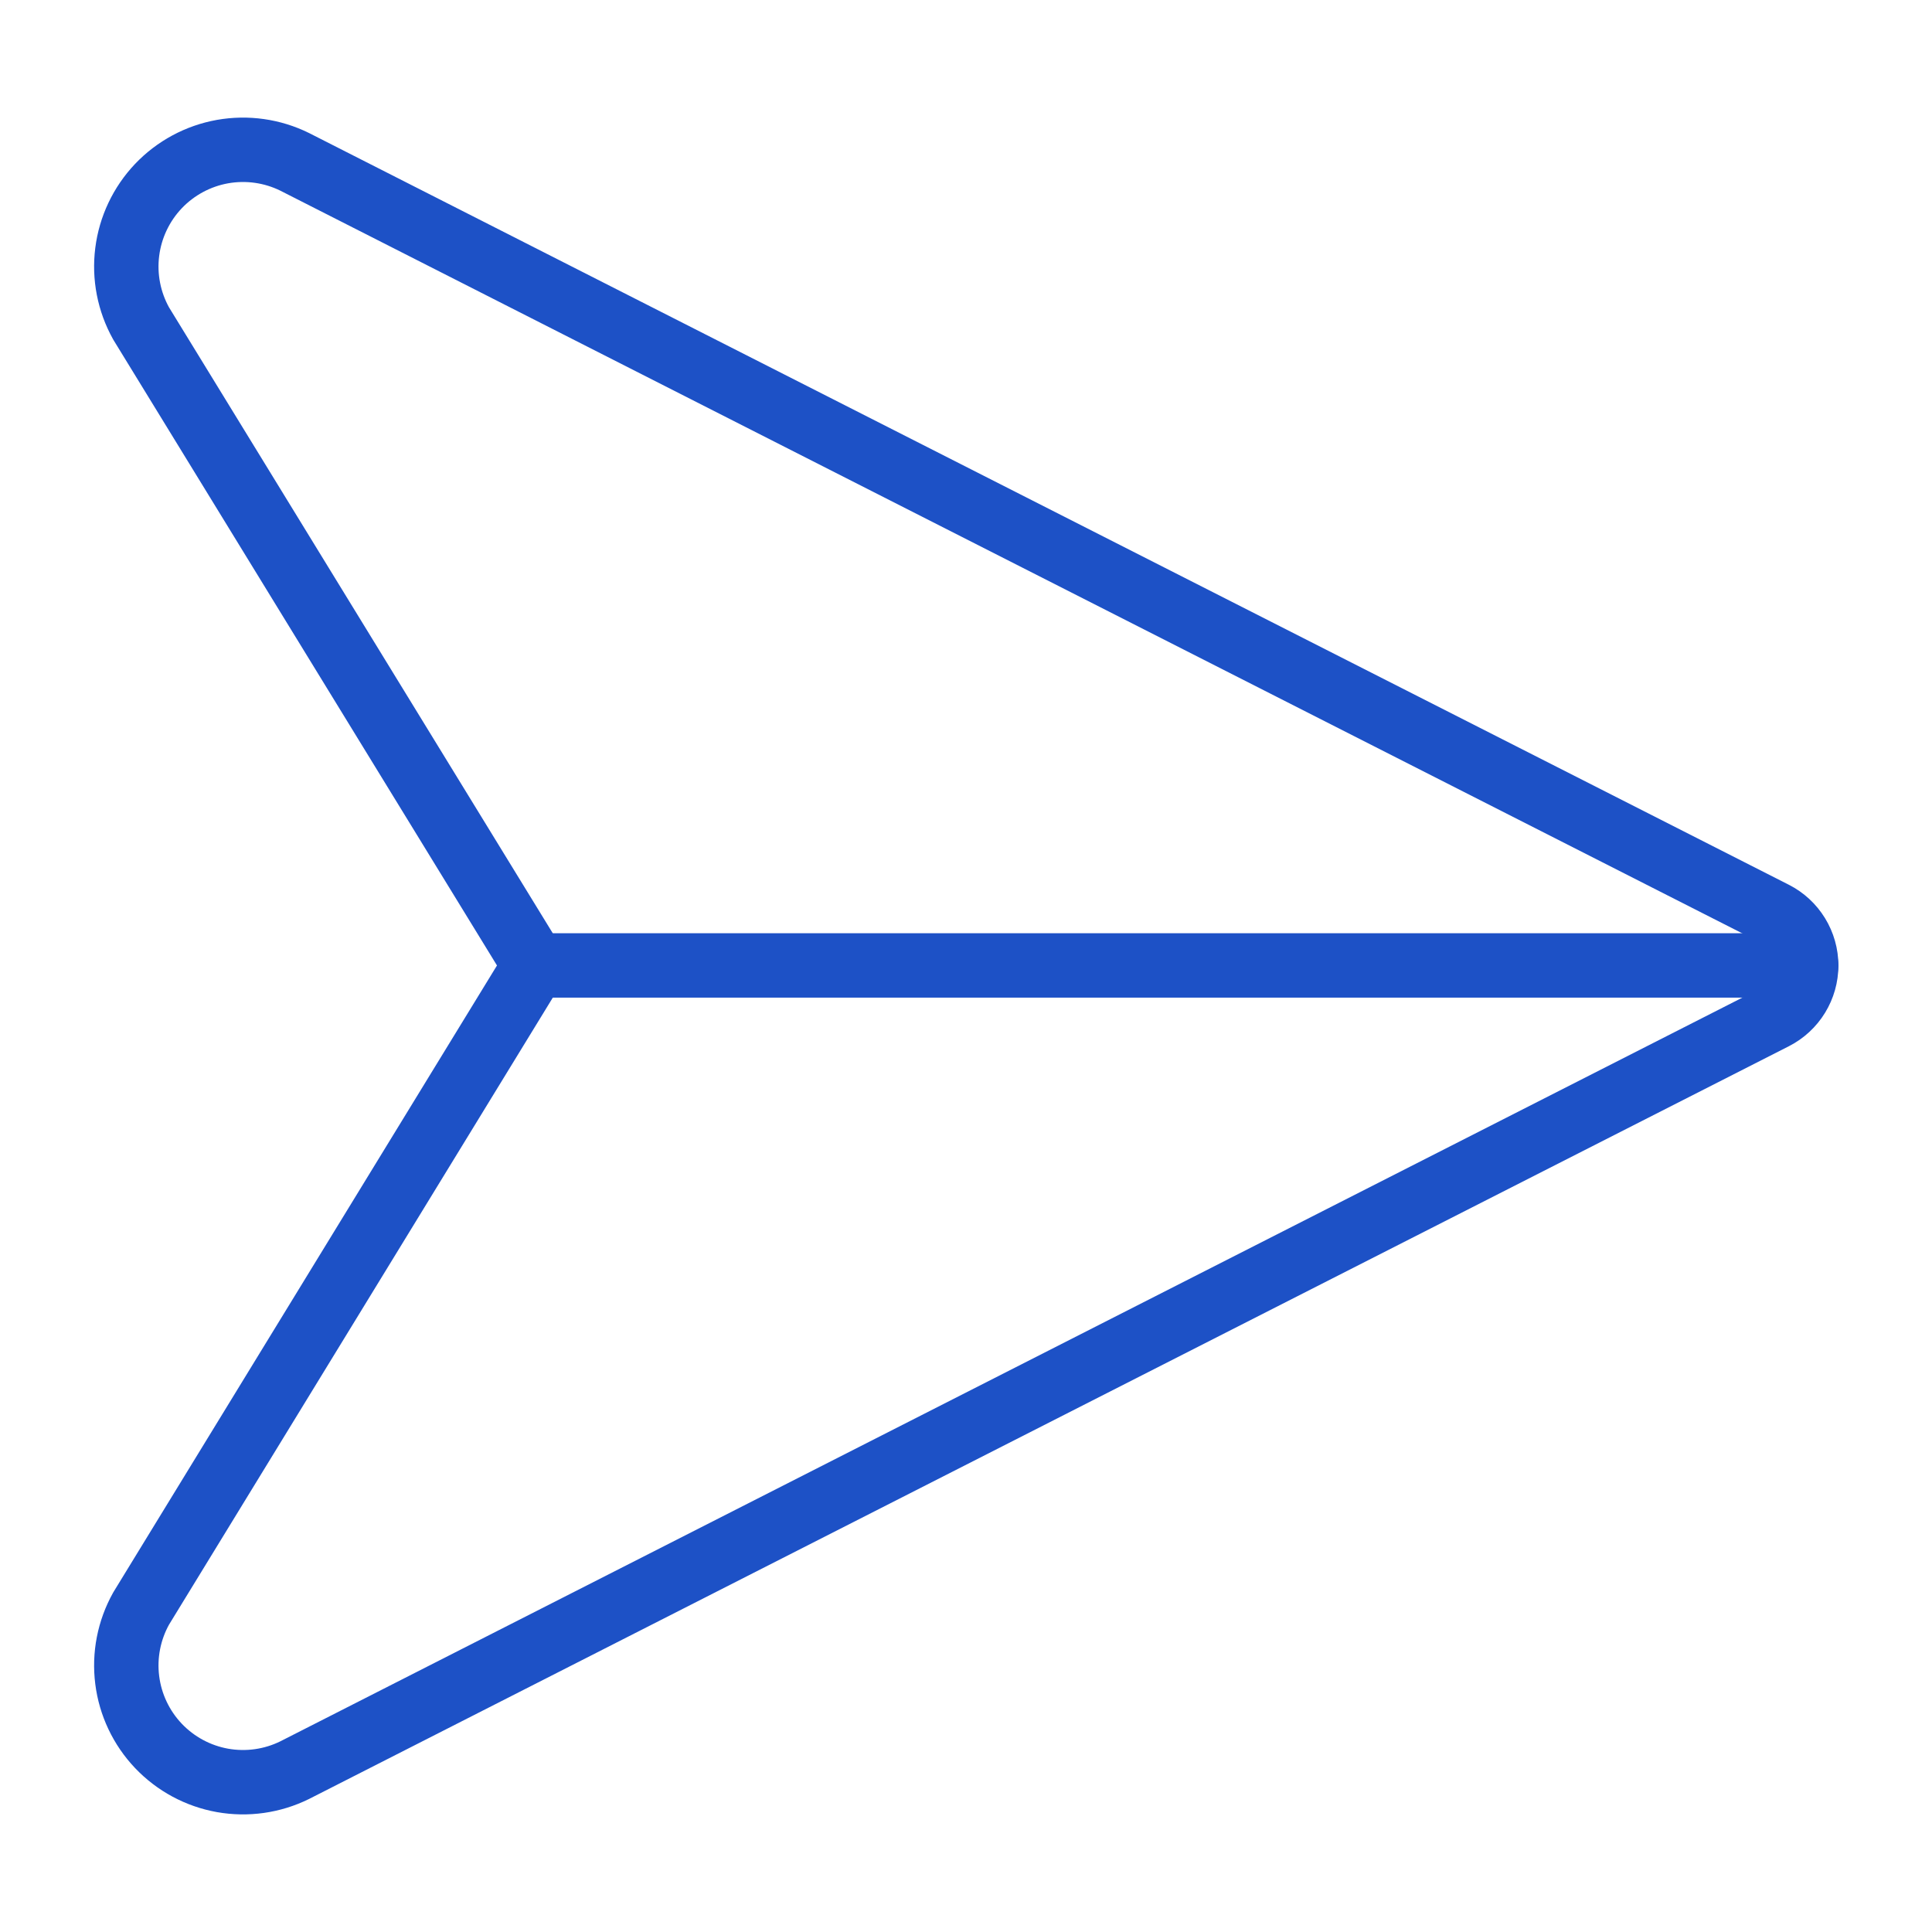
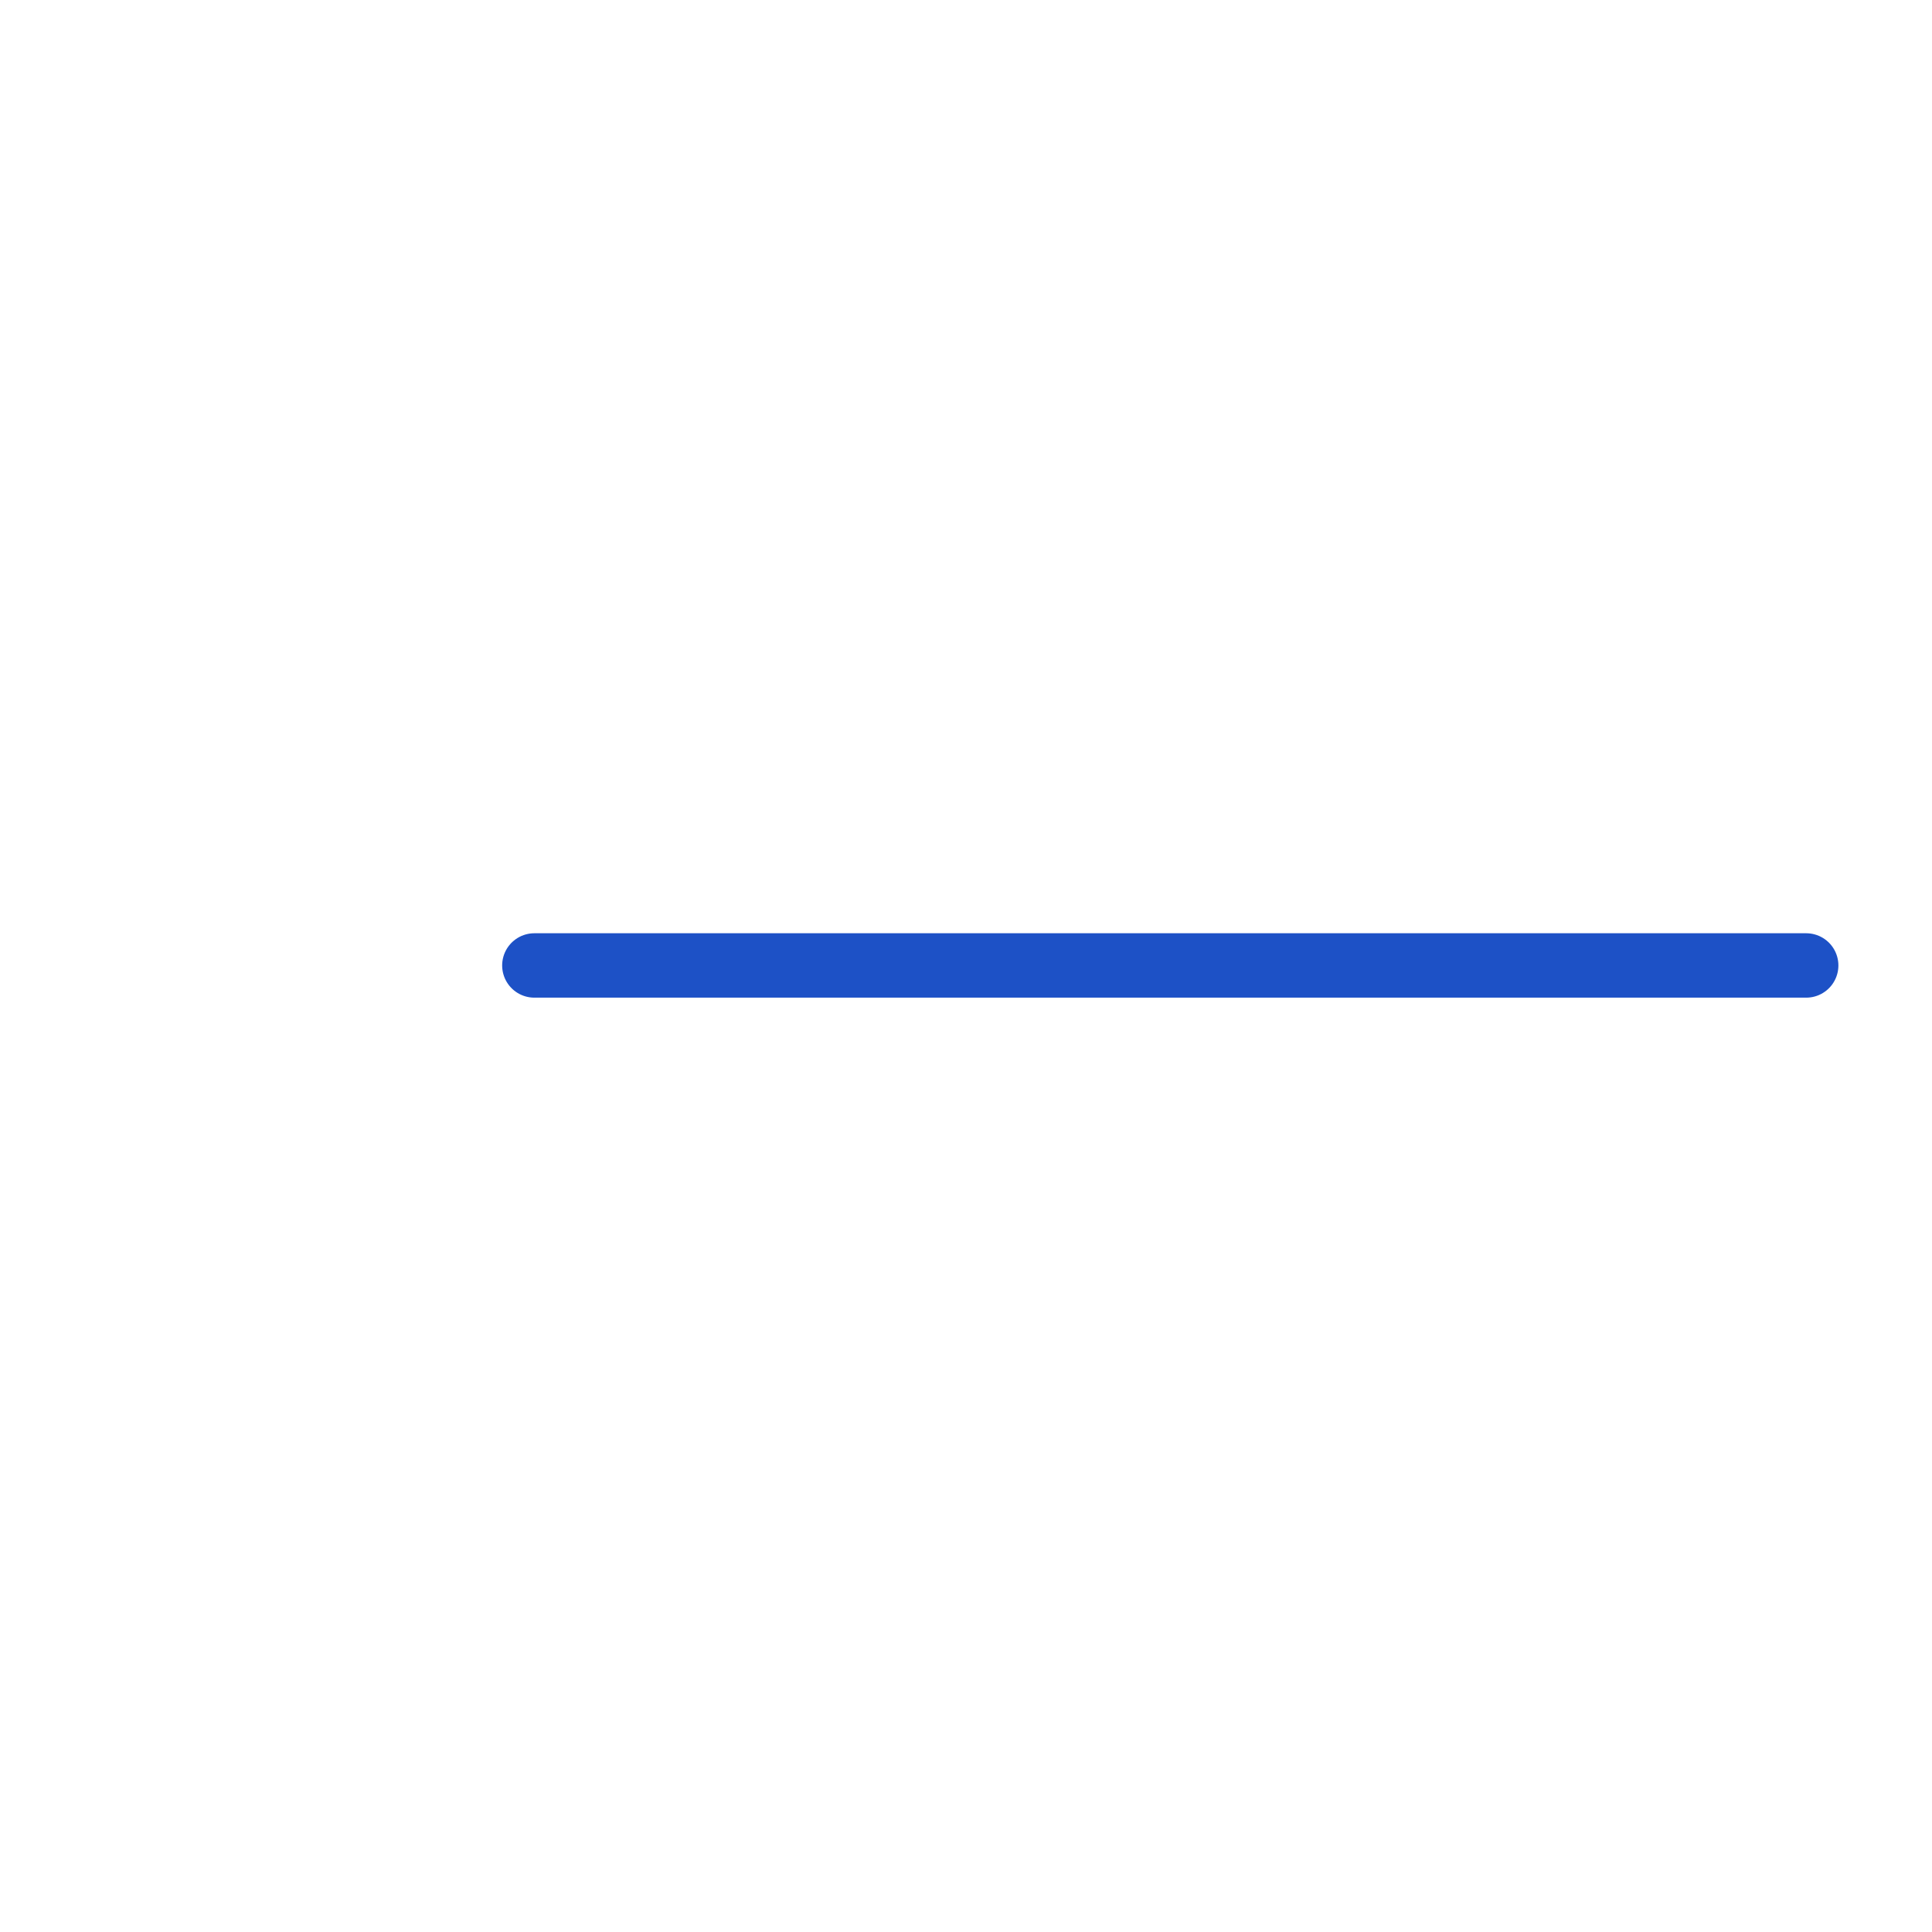
<svg xmlns="http://www.w3.org/2000/svg" width="60" height="60" viewBox="0 0 60 60" fill="none">
-   <path d="M4.383 10.046C4.006 9.37 3.854 8.592 3.951 7.825C4.047 7.058 4.387 6.341 4.919 5.78C5.452 5.22 6.15 4.844 6.911 4.708C7.673 4.573 8.458 4.684 9.151 5.026L55.102 28.369C55.4 28.52 55.65 28.752 55.825 29.037C56 29.322 56.093 29.65 56.093 29.984C56.093 30.319 56 30.647 55.825 30.932C55.65 31.217 55.4 31.448 55.102 31.6L9.151 54.974C8.458 55.316 7.673 55.427 6.911 55.292C6.15 55.156 5.452 54.78 4.919 54.219C4.387 53.659 4.047 52.942 3.951 52.175C3.854 51.408 4.006 50.63 4.383 49.954L16.607 29.983L4.383 10.046Z" stroke="#1D51C6" stroke-width="2" stroke-linecap="round" stroke-linejoin="round" />
  <path d="M56.093 29.983H16.595" stroke="#1D51C6" stroke-width="2" stroke-linecap="round" stroke-linejoin="round" />
</svg>